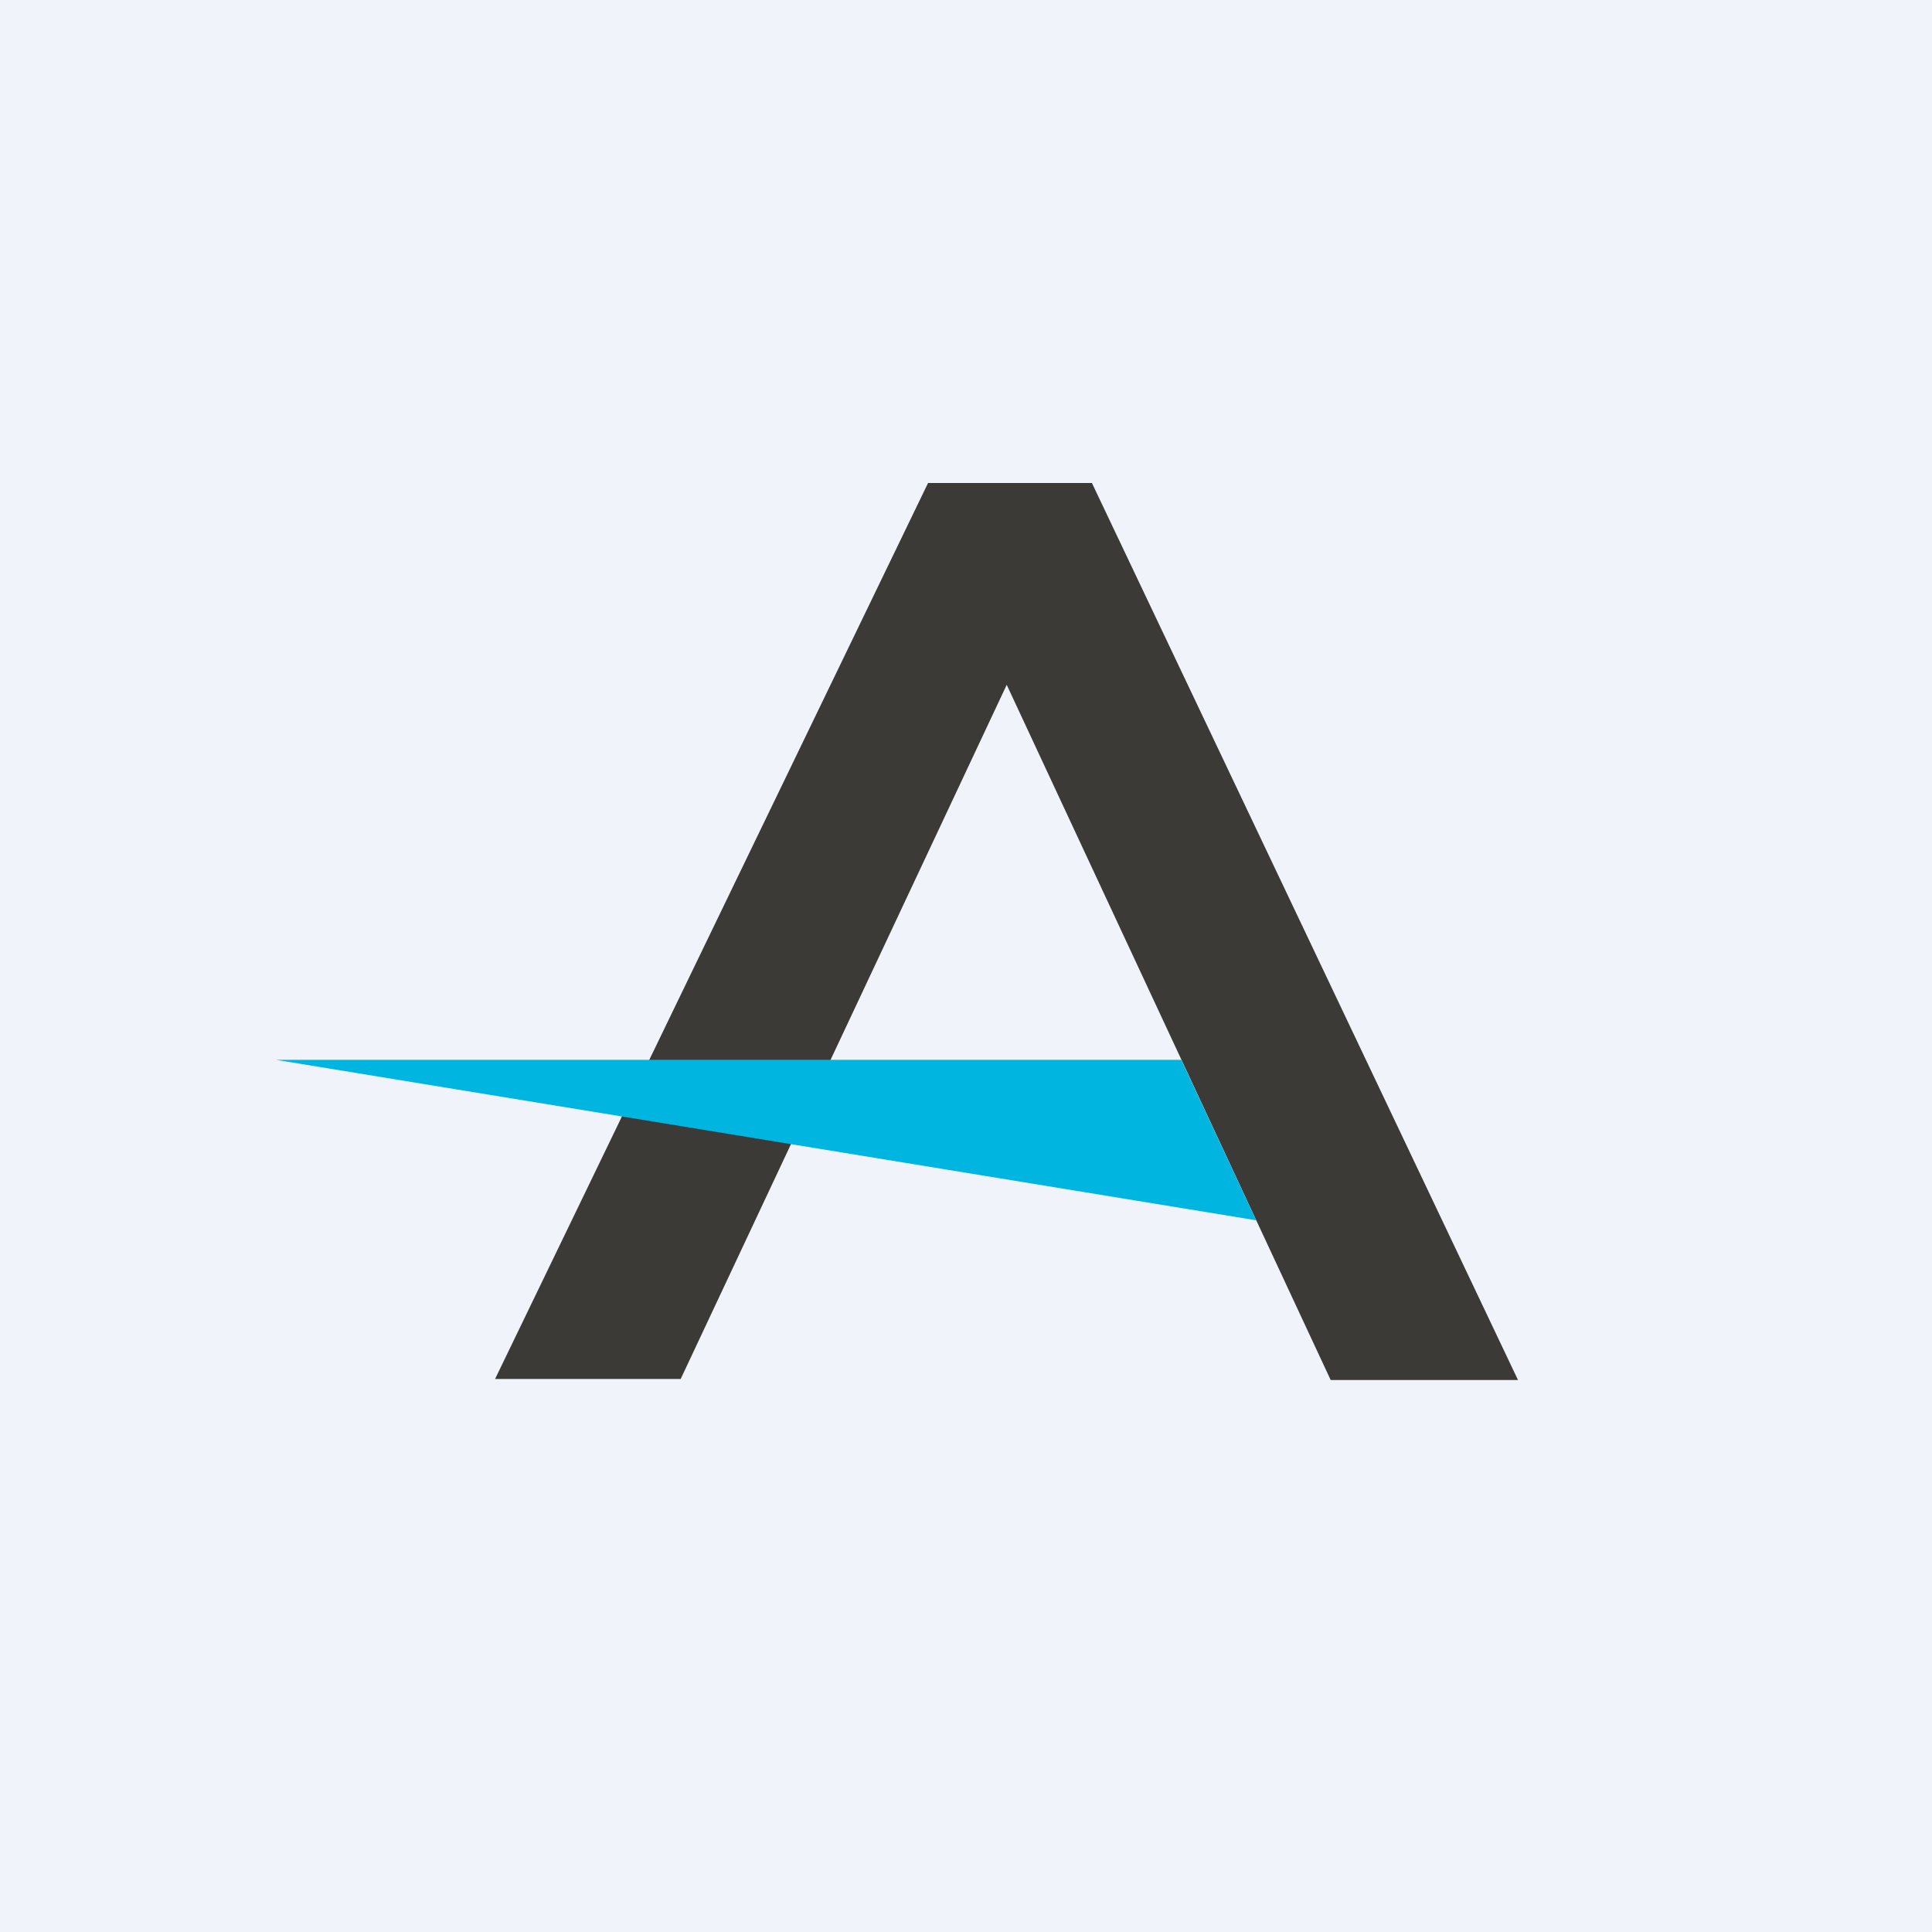
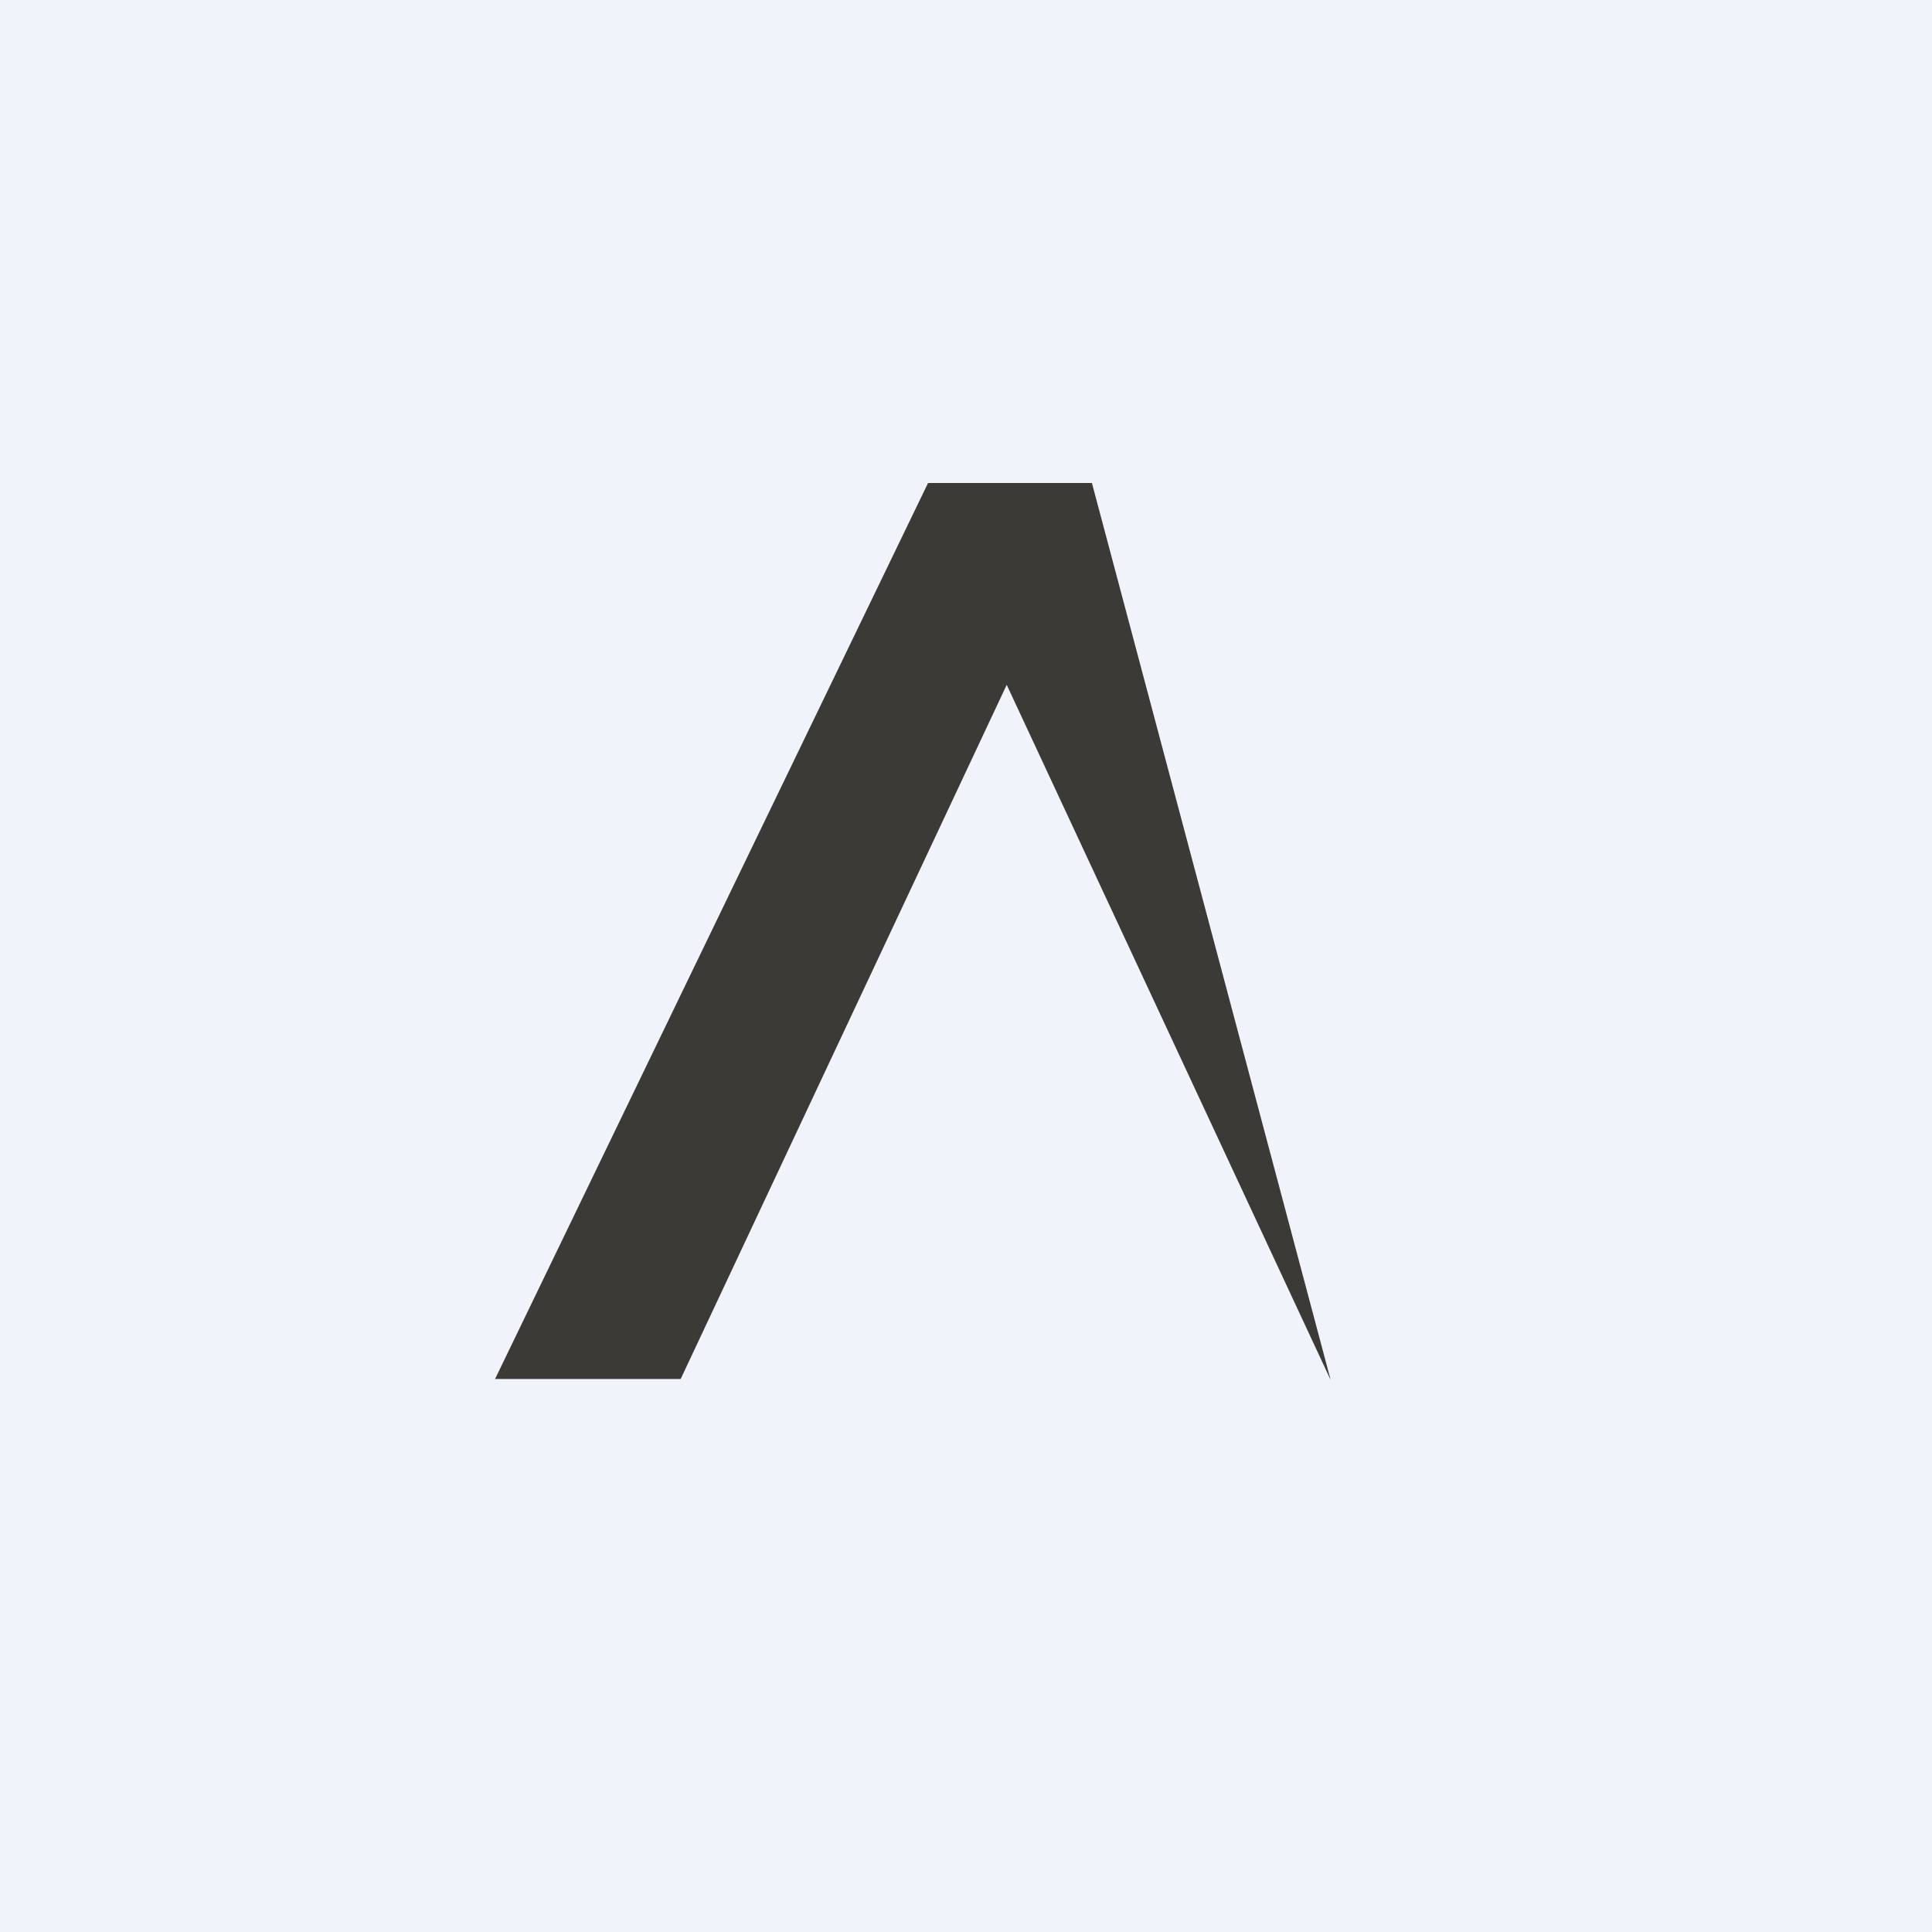
<svg xmlns="http://www.w3.org/2000/svg" width="56" height="56" viewBox="0 0 56 56">
  <path fill="#F0F3FA" d="M0 0h56v56H0z" />
-   <path d="M29.18 19.85 38.57 40H44L31.65 14H26.9L14.35 39.97h5.38l9.45-20.12Z" fill="#3C3A36" />
-   <path d="m34.24 30.72 2.17 4.65L8 30.72h26.24Z" fill="#00B6E1" />
+   <path d="M29.18 19.85 38.57 40L31.65 14H26.9L14.35 39.97h5.38l9.45-20.12Z" fill="#3C3A36" />
</svg>